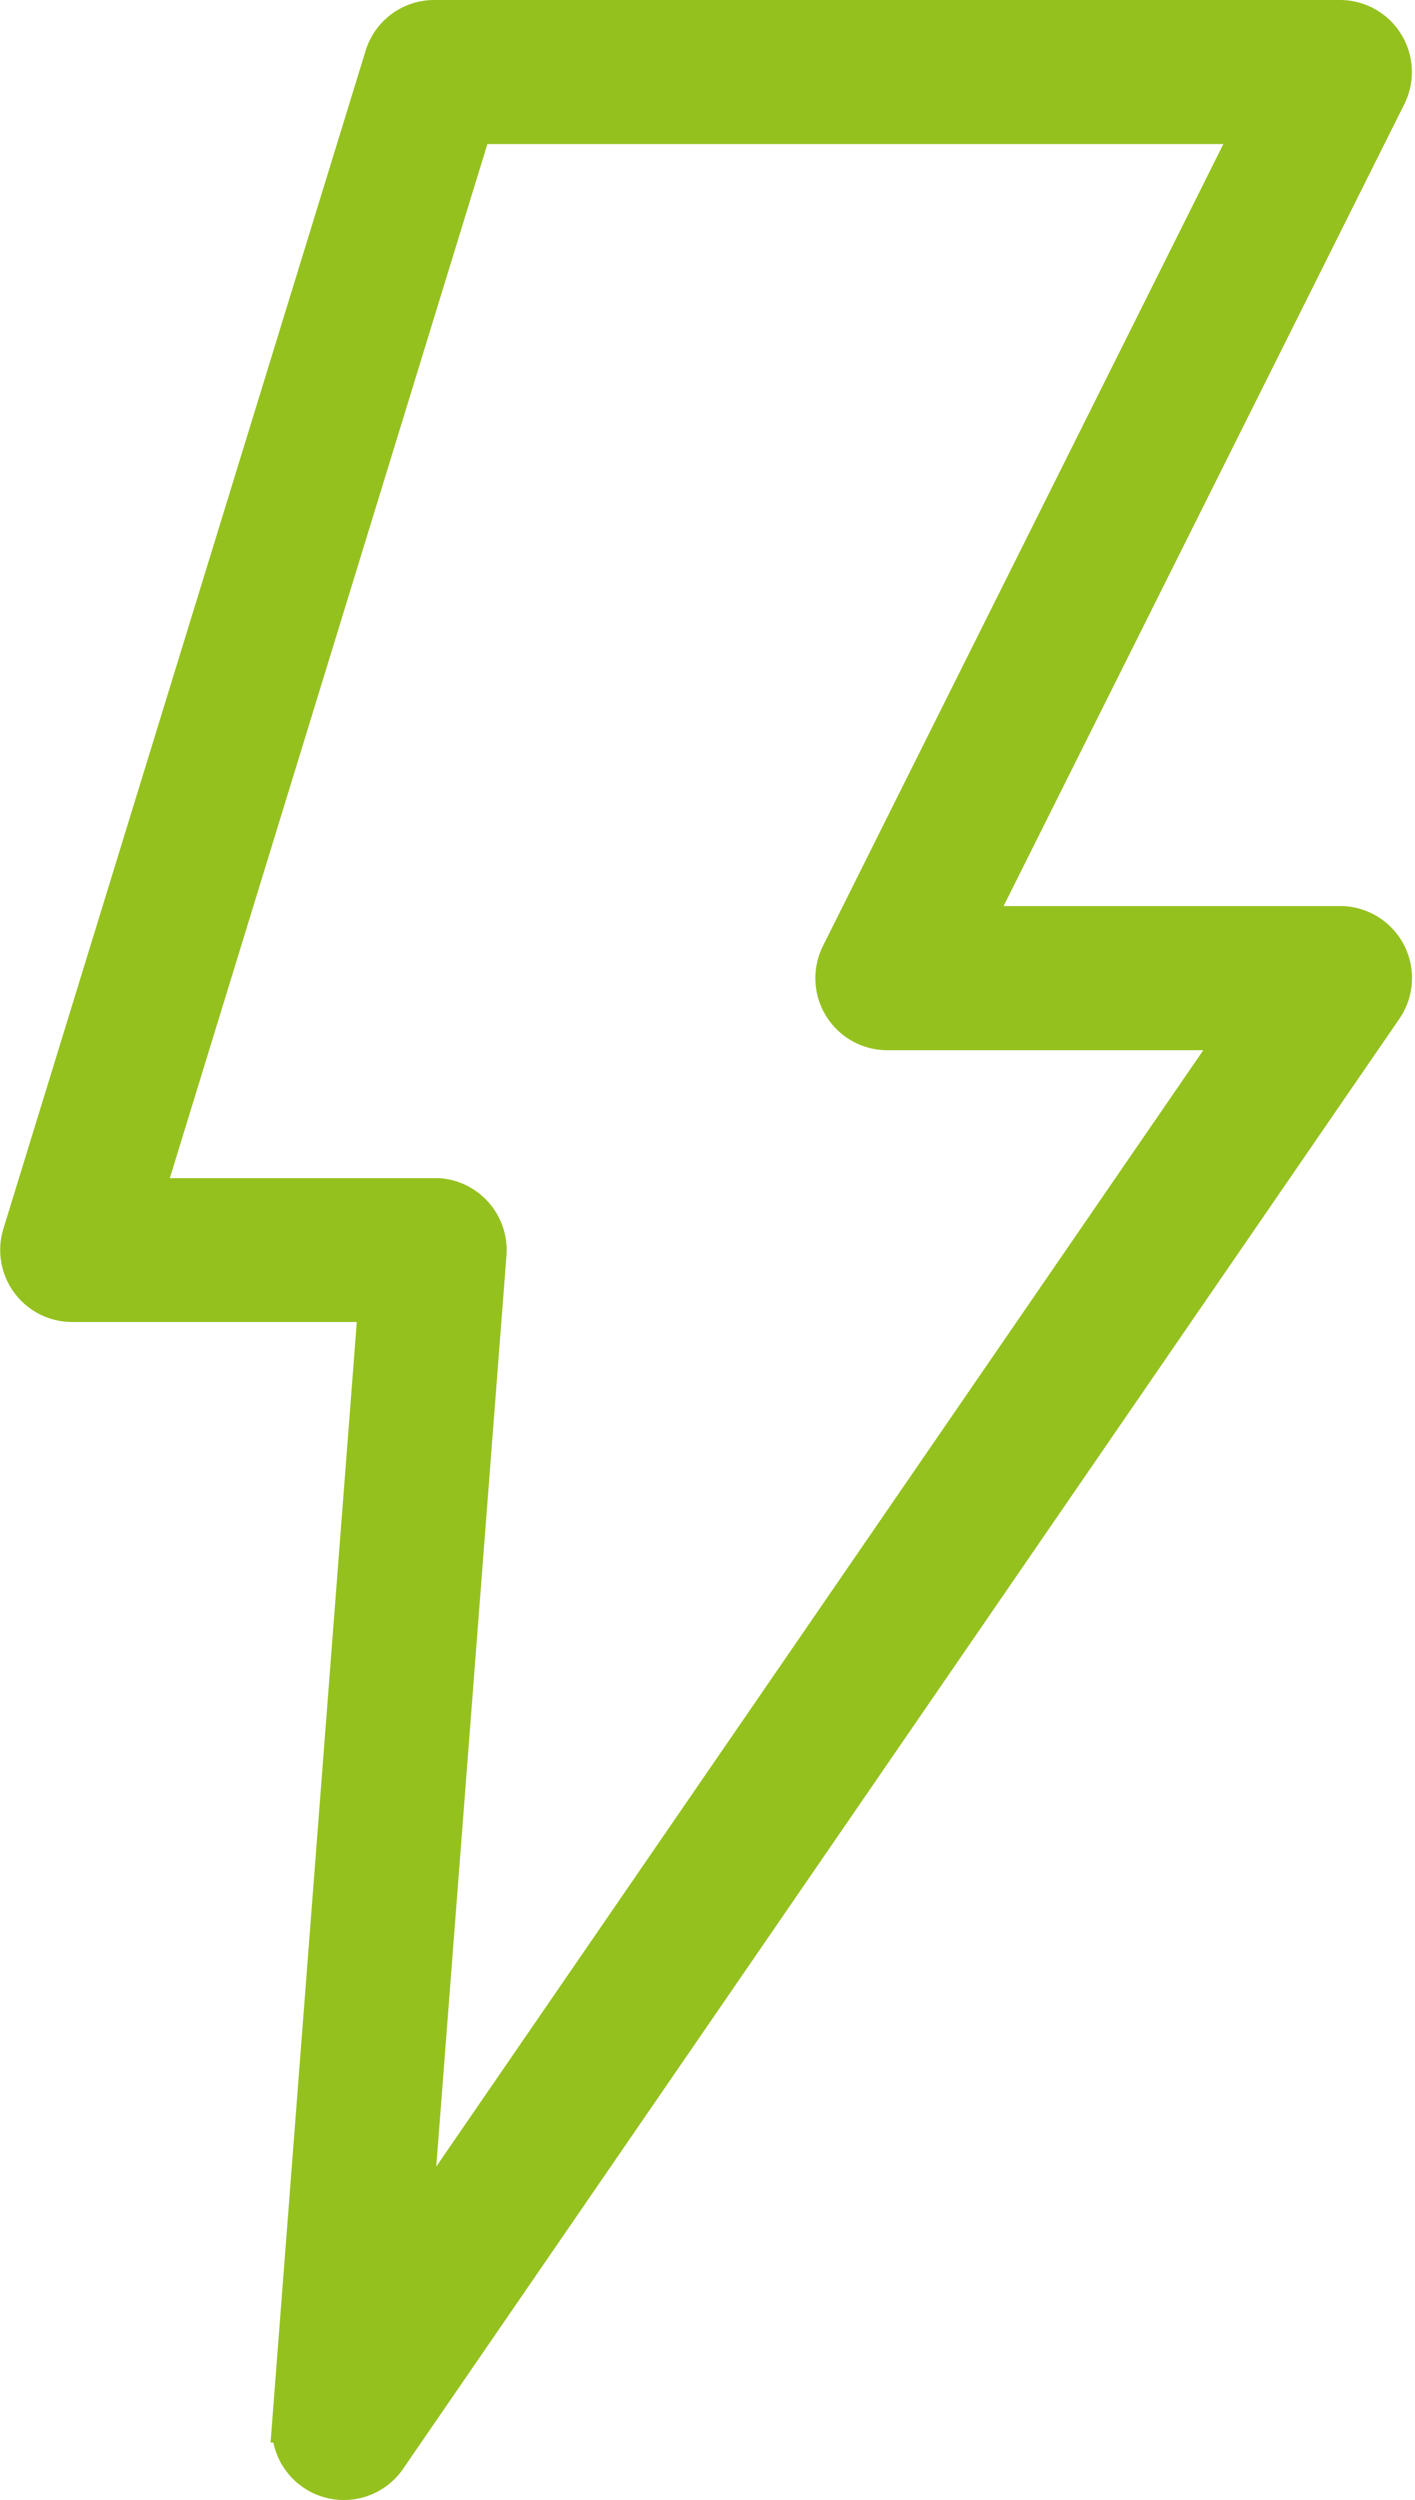
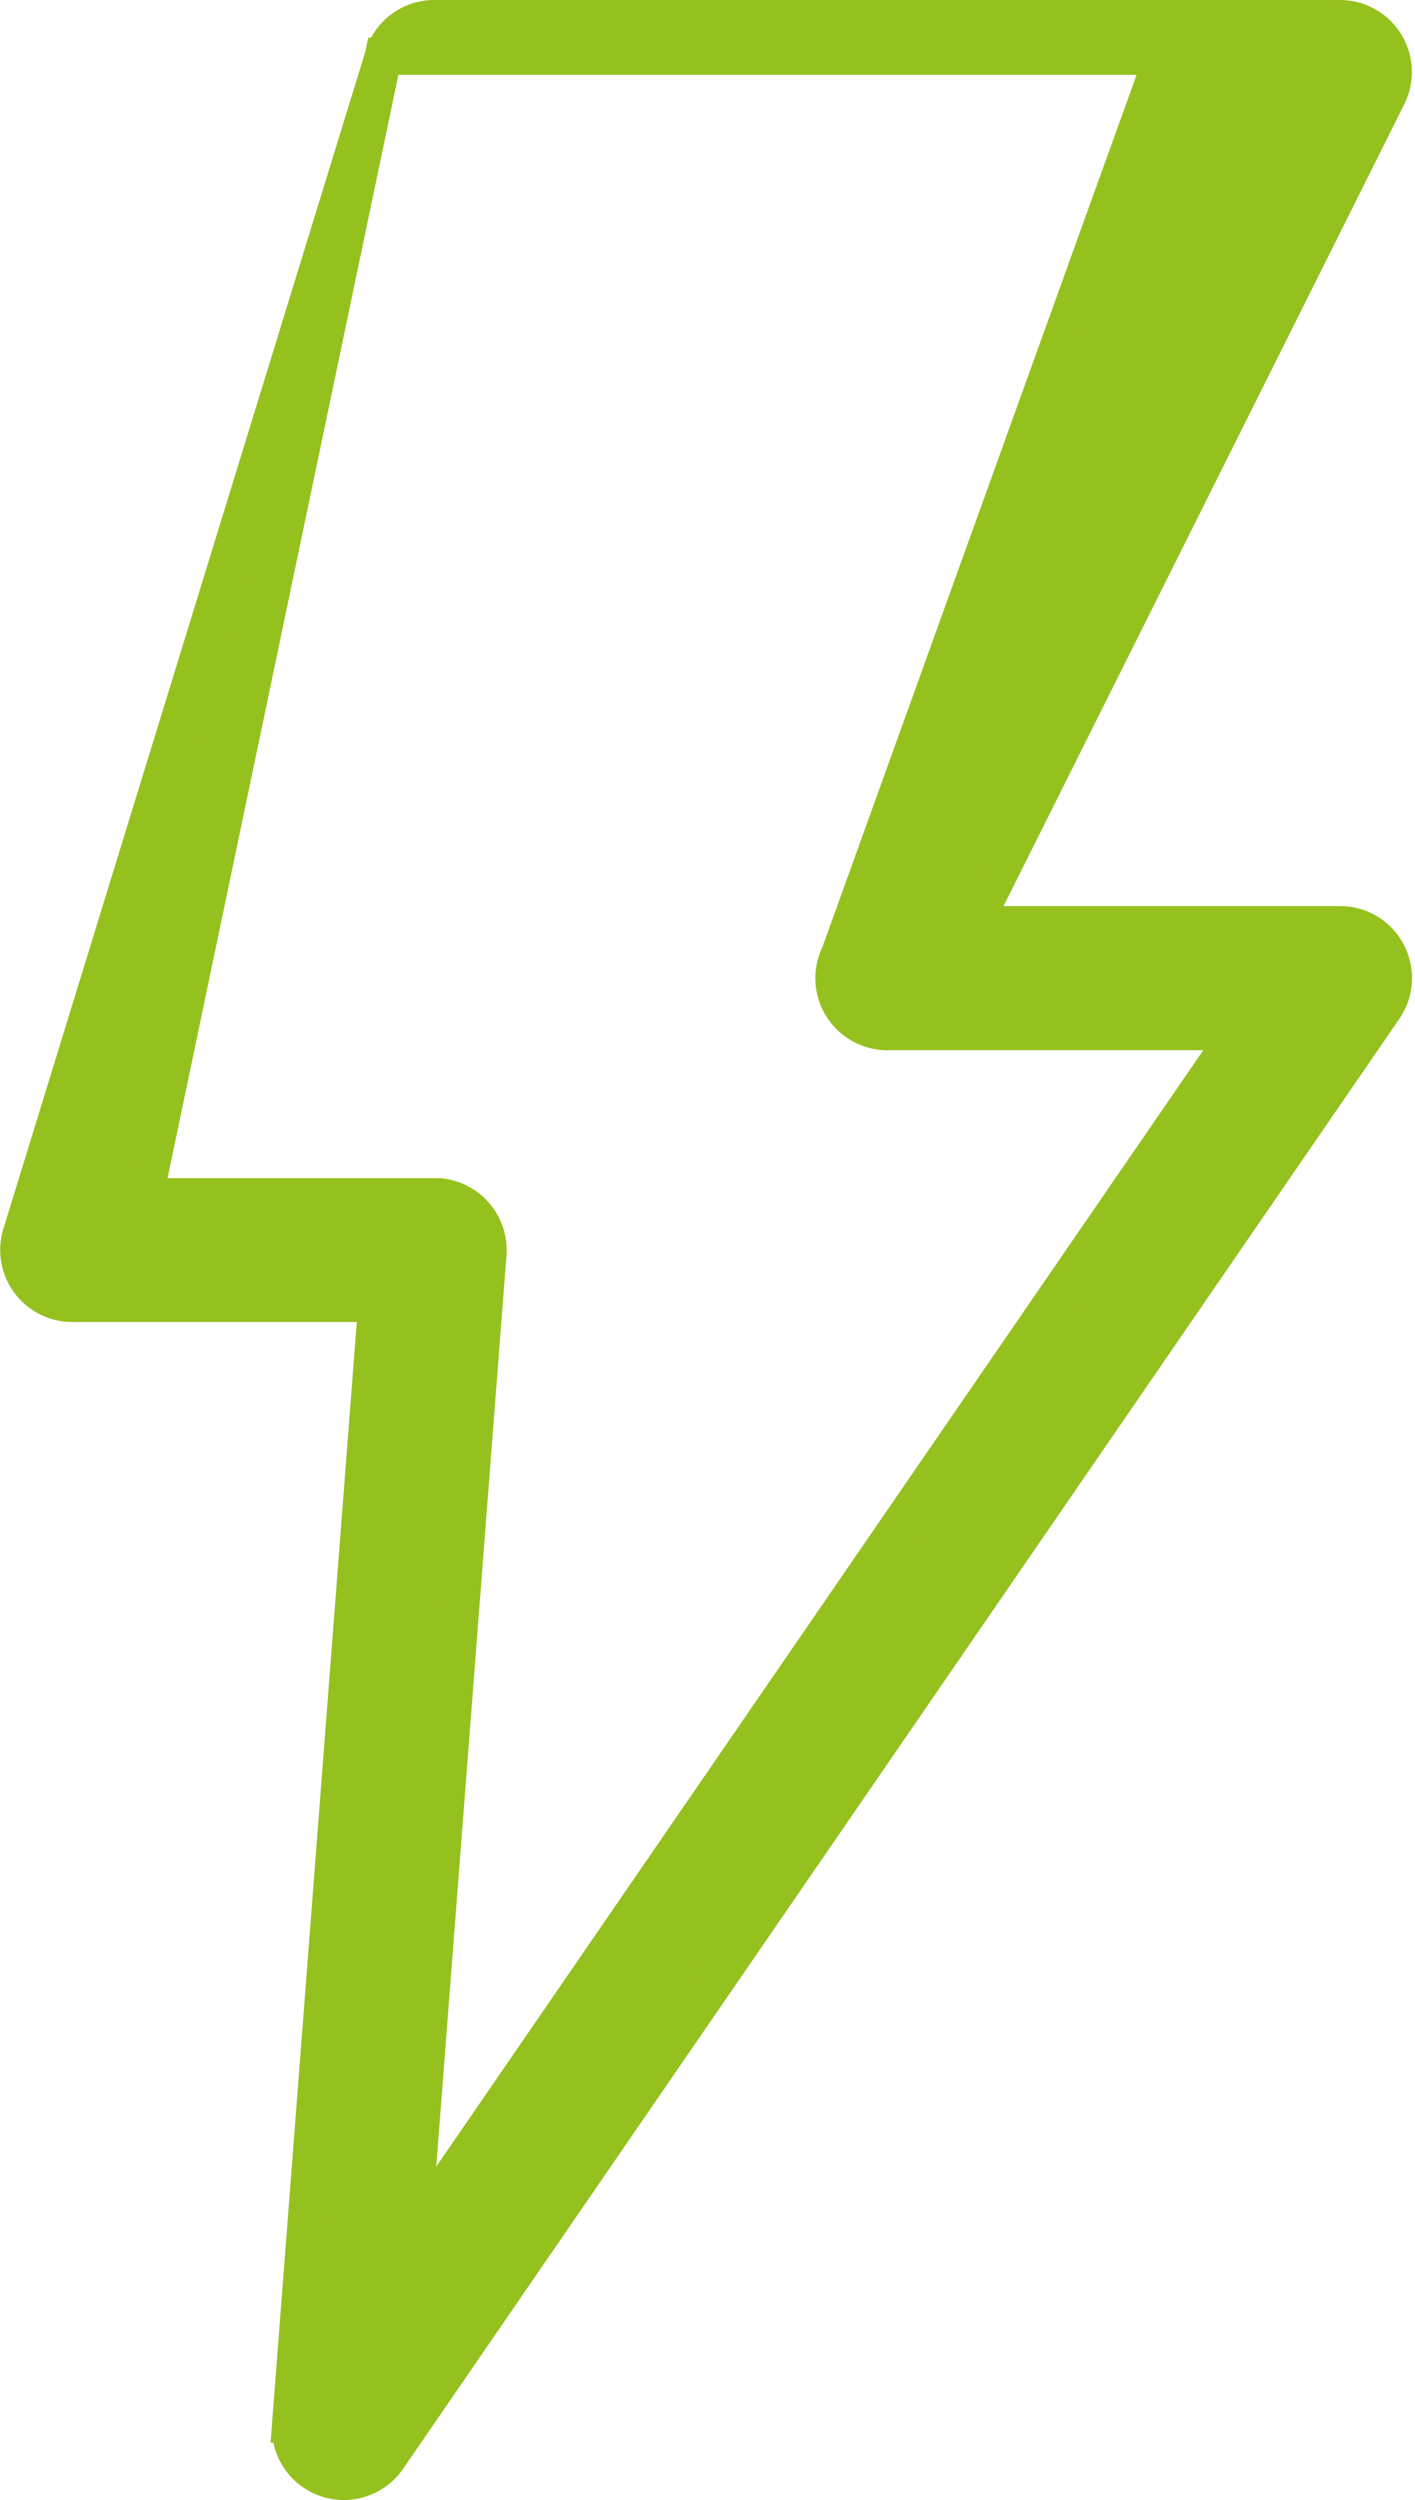
<svg xmlns="http://www.w3.org/2000/svg" width="38.132" height="67.327" viewBox="0 0 38.132 67.327">
  <g id="Groupe_565" data-name="Groupe 565" transform="translate(-326.337 -1388.906)">
-     <path id="Tracé_569" data-name="Tracé 569" d="M1911.506,1047.516l-9.76,31.721a1.44,1.44,0,0,0,1.375,1.866h8.21l-2.324,30.177a1.439,1.439,0,0,0,2.621.923l26.841-39.04a1.439,1.439,0,0,0-1.182-2.262h-9.875l11.161-22.318a1.44,1.44,0,0,0-1.29-2.082h-24.4A1.432,1.432,0,0,0,1911.506,1047.516Zm2.435,1.865h21.011L1923.8,1071.7a1.441,1.441,0,0,0,1.288,2.084h9.465l-22.262,32.379,2.035-26.389a1.443,1.443,0,0,0-1.327-1.545l-.112,0h-7.811Z" transform="translate(-1574.839 342.905)" fill="#95c11f" stroke="#95c11f" stroke-width="1" fill-rule="evenodd" />
+     <path id="Tracé_569" data-name="Tracé 569" d="M1911.506,1047.516l-9.76,31.721a1.44,1.44,0,0,0,1.375,1.866h8.21l-2.324,30.177a1.439,1.439,0,0,0,2.621.923l26.841-39.04a1.439,1.439,0,0,0-1.182-2.262h-9.875l11.161-22.318a1.44,1.44,0,0,0-1.29-2.082h-24.4A1.432,1.432,0,0,0,1911.506,1047.516Zh21.011L1923.8,1071.7a1.441,1.441,0,0,0,1.288,2.084h9.465l-22.262,32.379,2.035-26.389a1.443,1.443,0,0,0-1.327-1.545l-.112,0h-7.811Z" transform="translate(-1574.839 342.905)" fill="#95c11f" stroke="#95c11f" stroke-width="1" fill-rule="evenodd" />
  </g>
</svg>